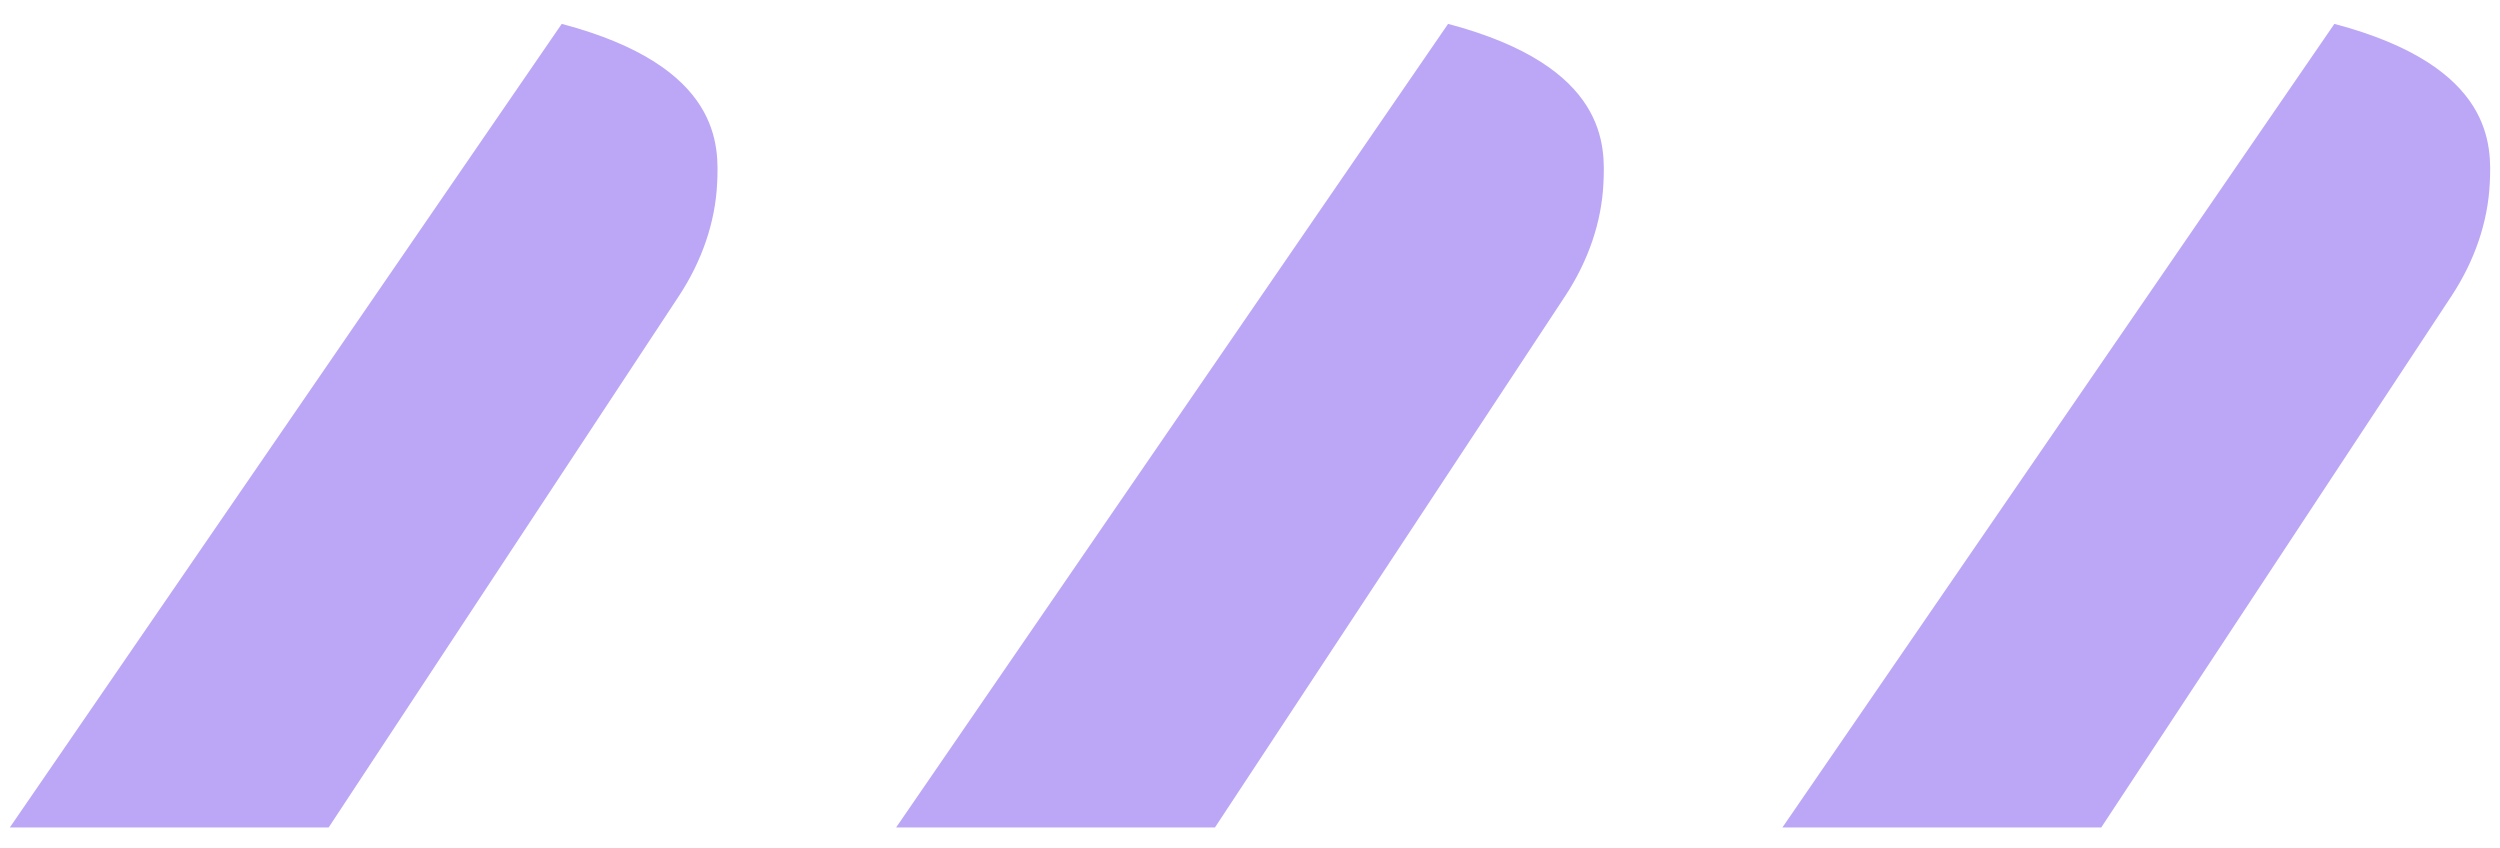
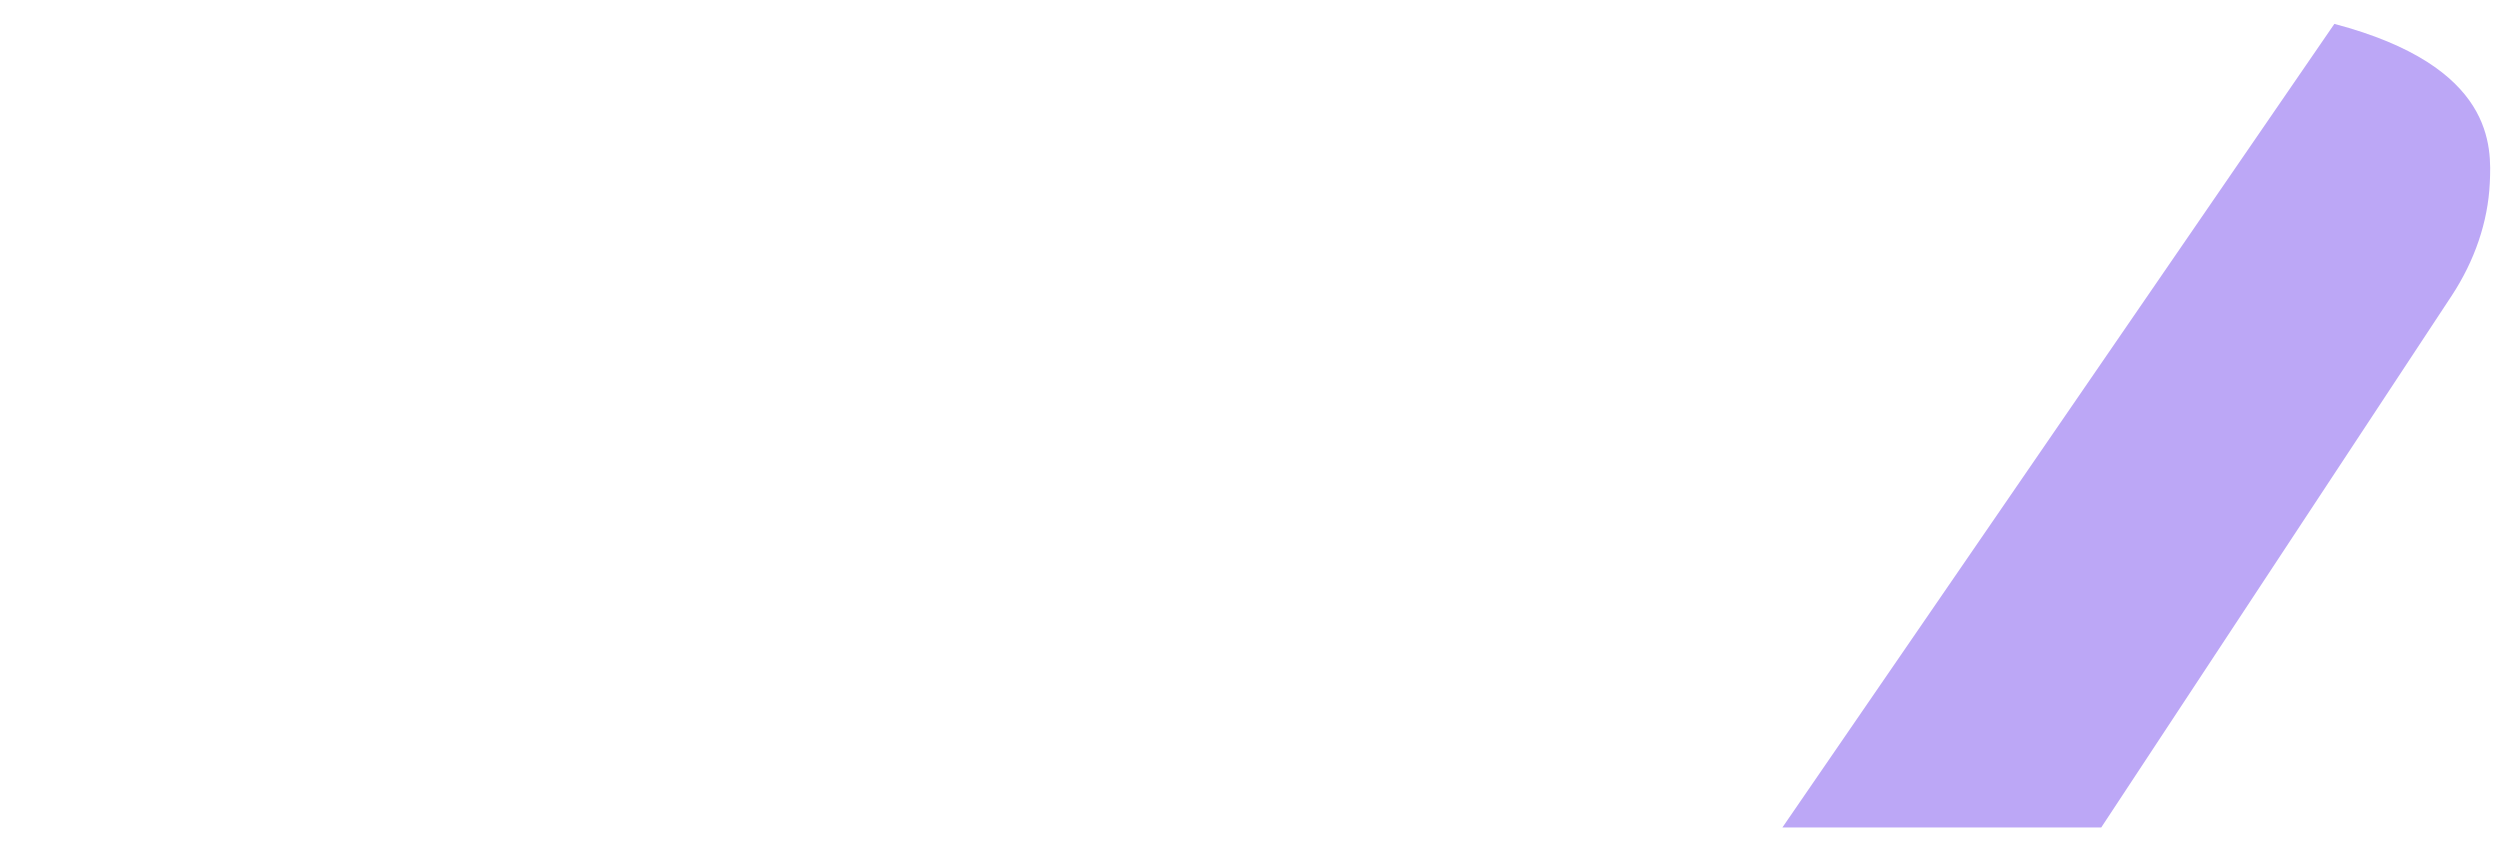
<svg xmlns="http://www.w3.org/2000/svg" width="56" height="19" viewBox="0 0 56 19" fill="none">
-   <path d="M0.22 18.535H7.362L15.208 6.63C15.728 5.841 16.024 4.968 16.064 4.106C16.102 3.291 16.185 1.487 12.583 0.535L0.22 18.535Z" fill="#BCA7F6" />
-   <path d="M20.073 18.535H27.215L35.061 6.63C35.581 5.841 35.877 4.968 35.917 4.106C35.955 3.291 36.038 1.487 32.437 0.535L20.073 18.535Z" fill="#BCA7F6" />
  <path d="M39.926 18.535H47.068L54.914 6.63C55.434 5.841 55.73 4.968 55.771 4.106C55.809 3.291 55.891 1.487 52.29 0.535L39.926 18.535Z" fill="#BCA7F6" />
</svg>